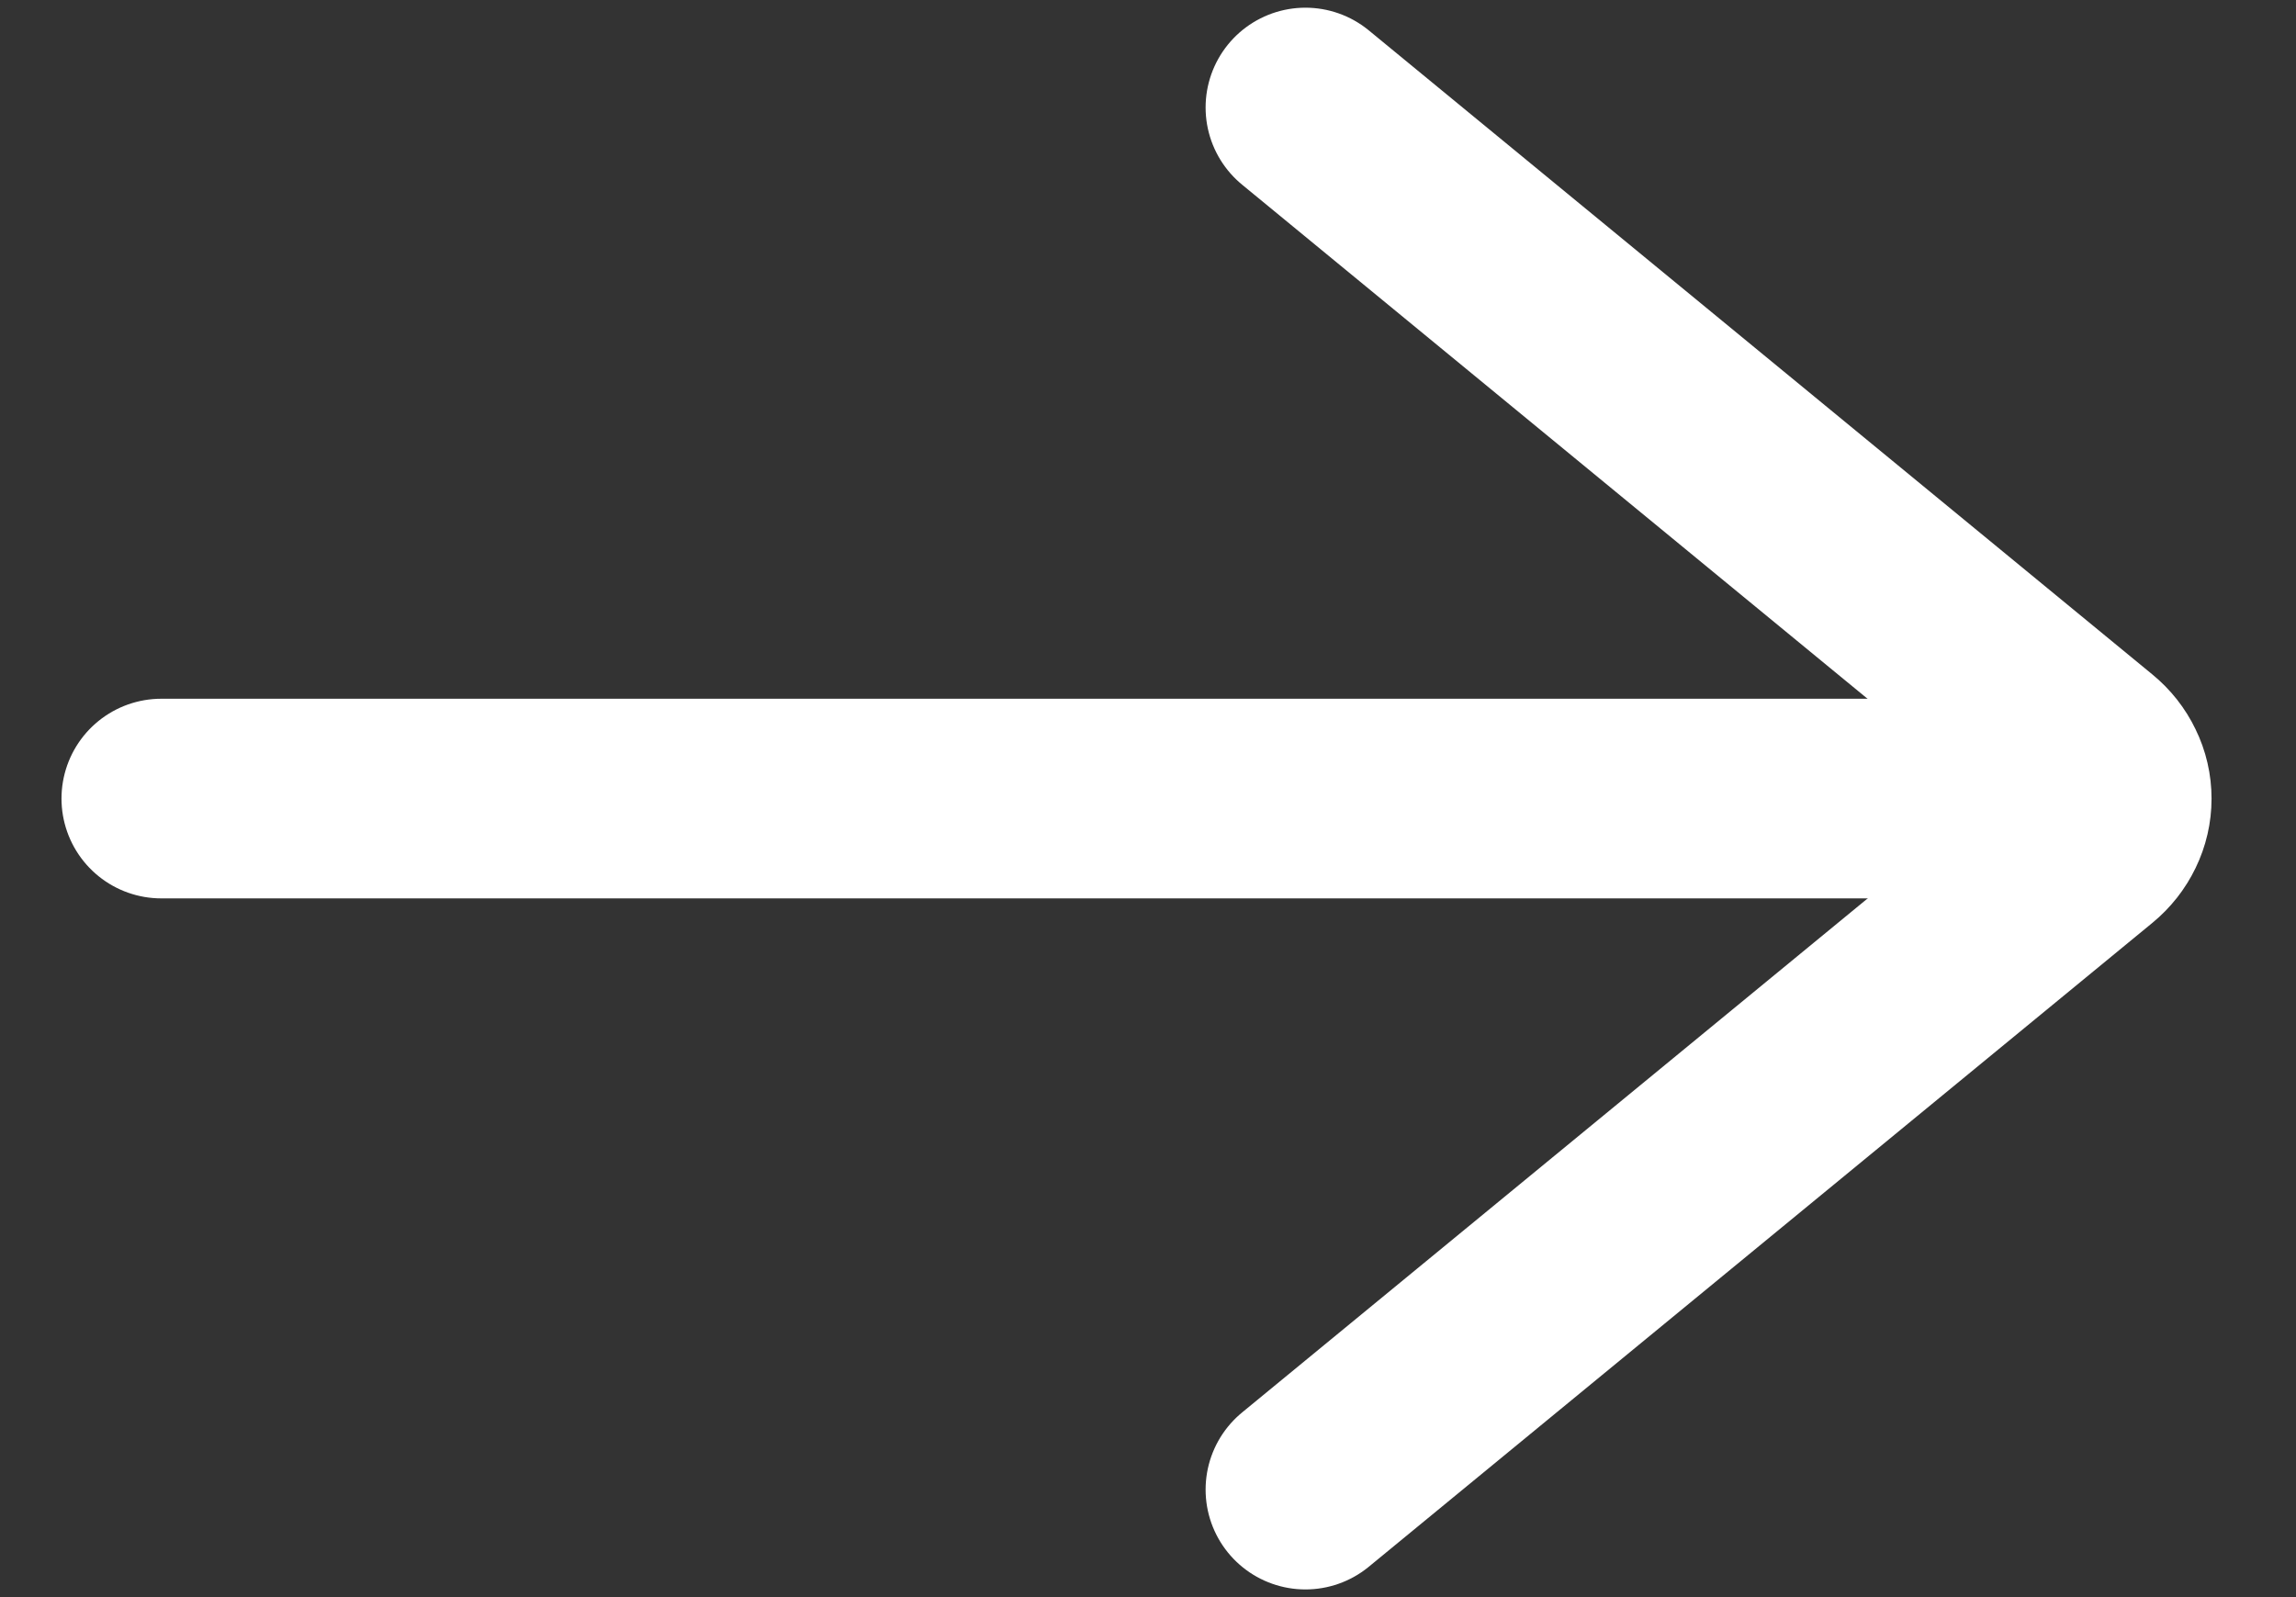
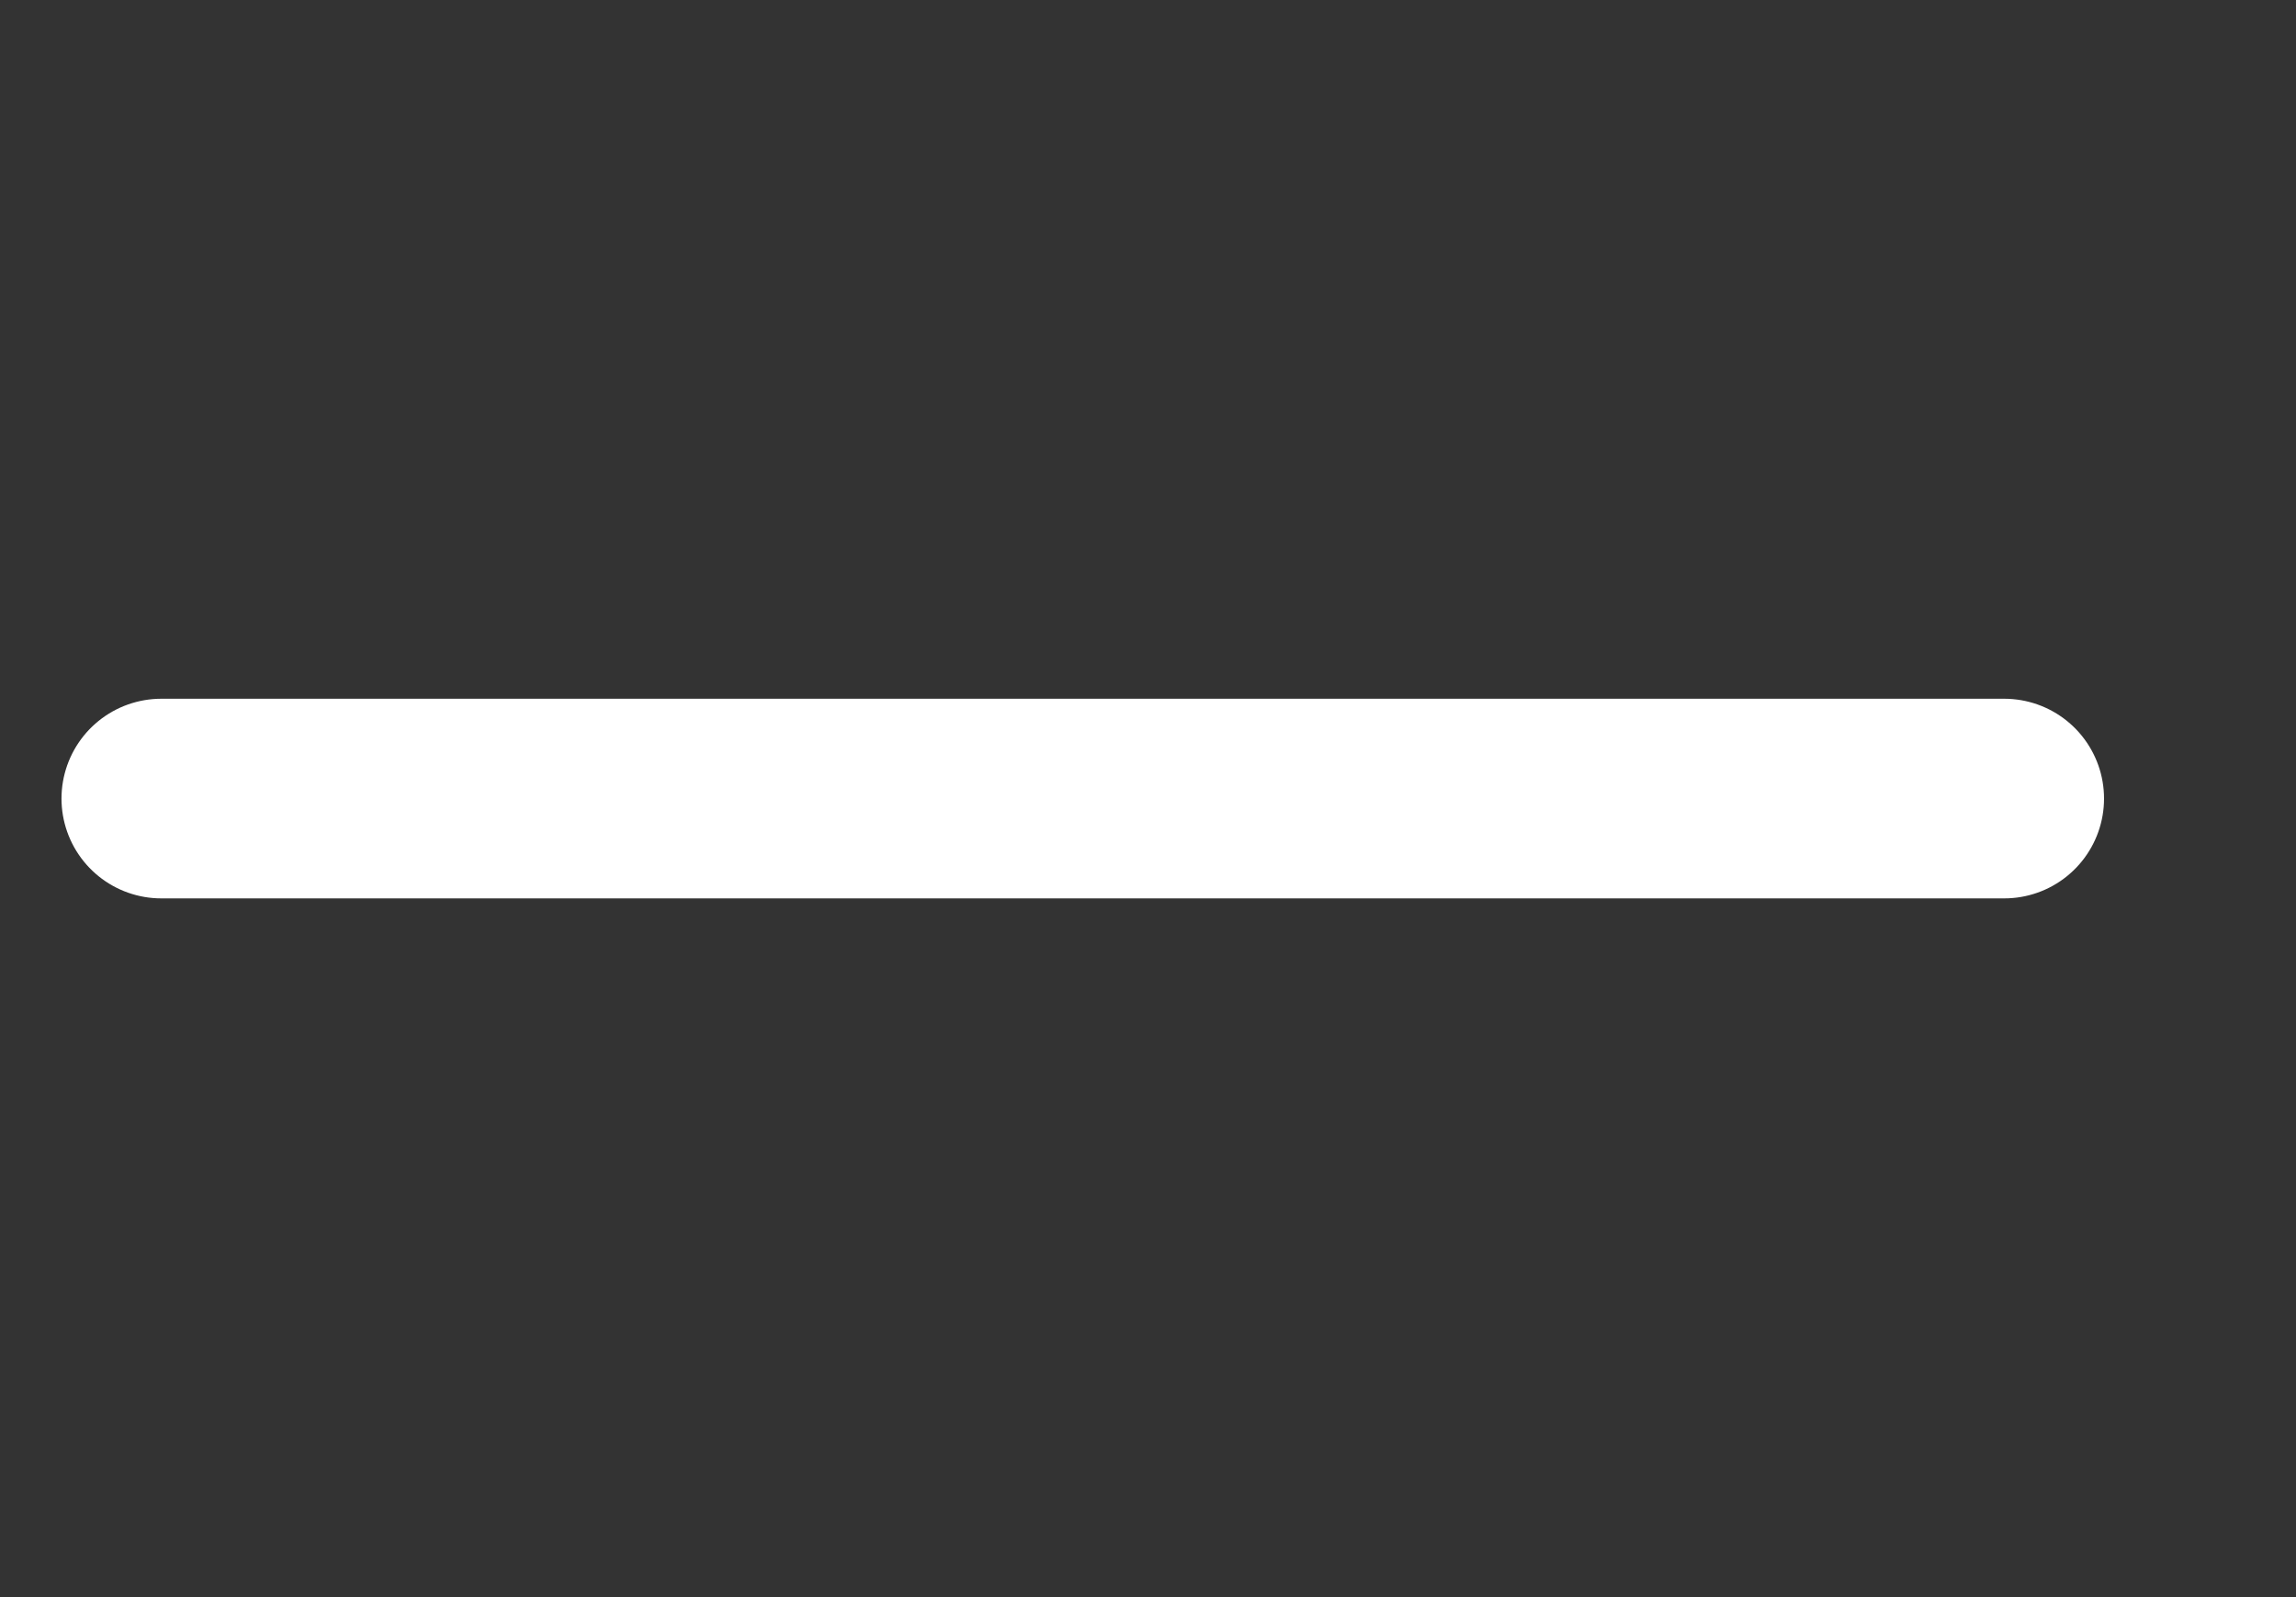
<svg xmlns="http://www.w3.org/2000/svg" width="23" height="16" viewBox="0 0 23 16" fill="none">
  <rect x="0" y="0" width="23" height="16" fill="#333333" stroke="none" />
  <path d="M20.077 8L1.616 8" stroke="white" stroke-width="2" stroke-linecap="round" stroke-linejoin="round" />
-   <path d="M13.077 14.923L20.926 8.473C20.998 8.414 21.055 8.341 21.094 8.26C21.134 8.178 21.154 8.09 21.154 8.001C21.154 7.911 21.134 7.823 21.094 7.742C21.055 7.66 20.998 7.588 20.926 7.529L13.077 1.077" stroke="white" stroke-width="2" stroke-linecap="round" stroke-linejoin="round" />
</svg>